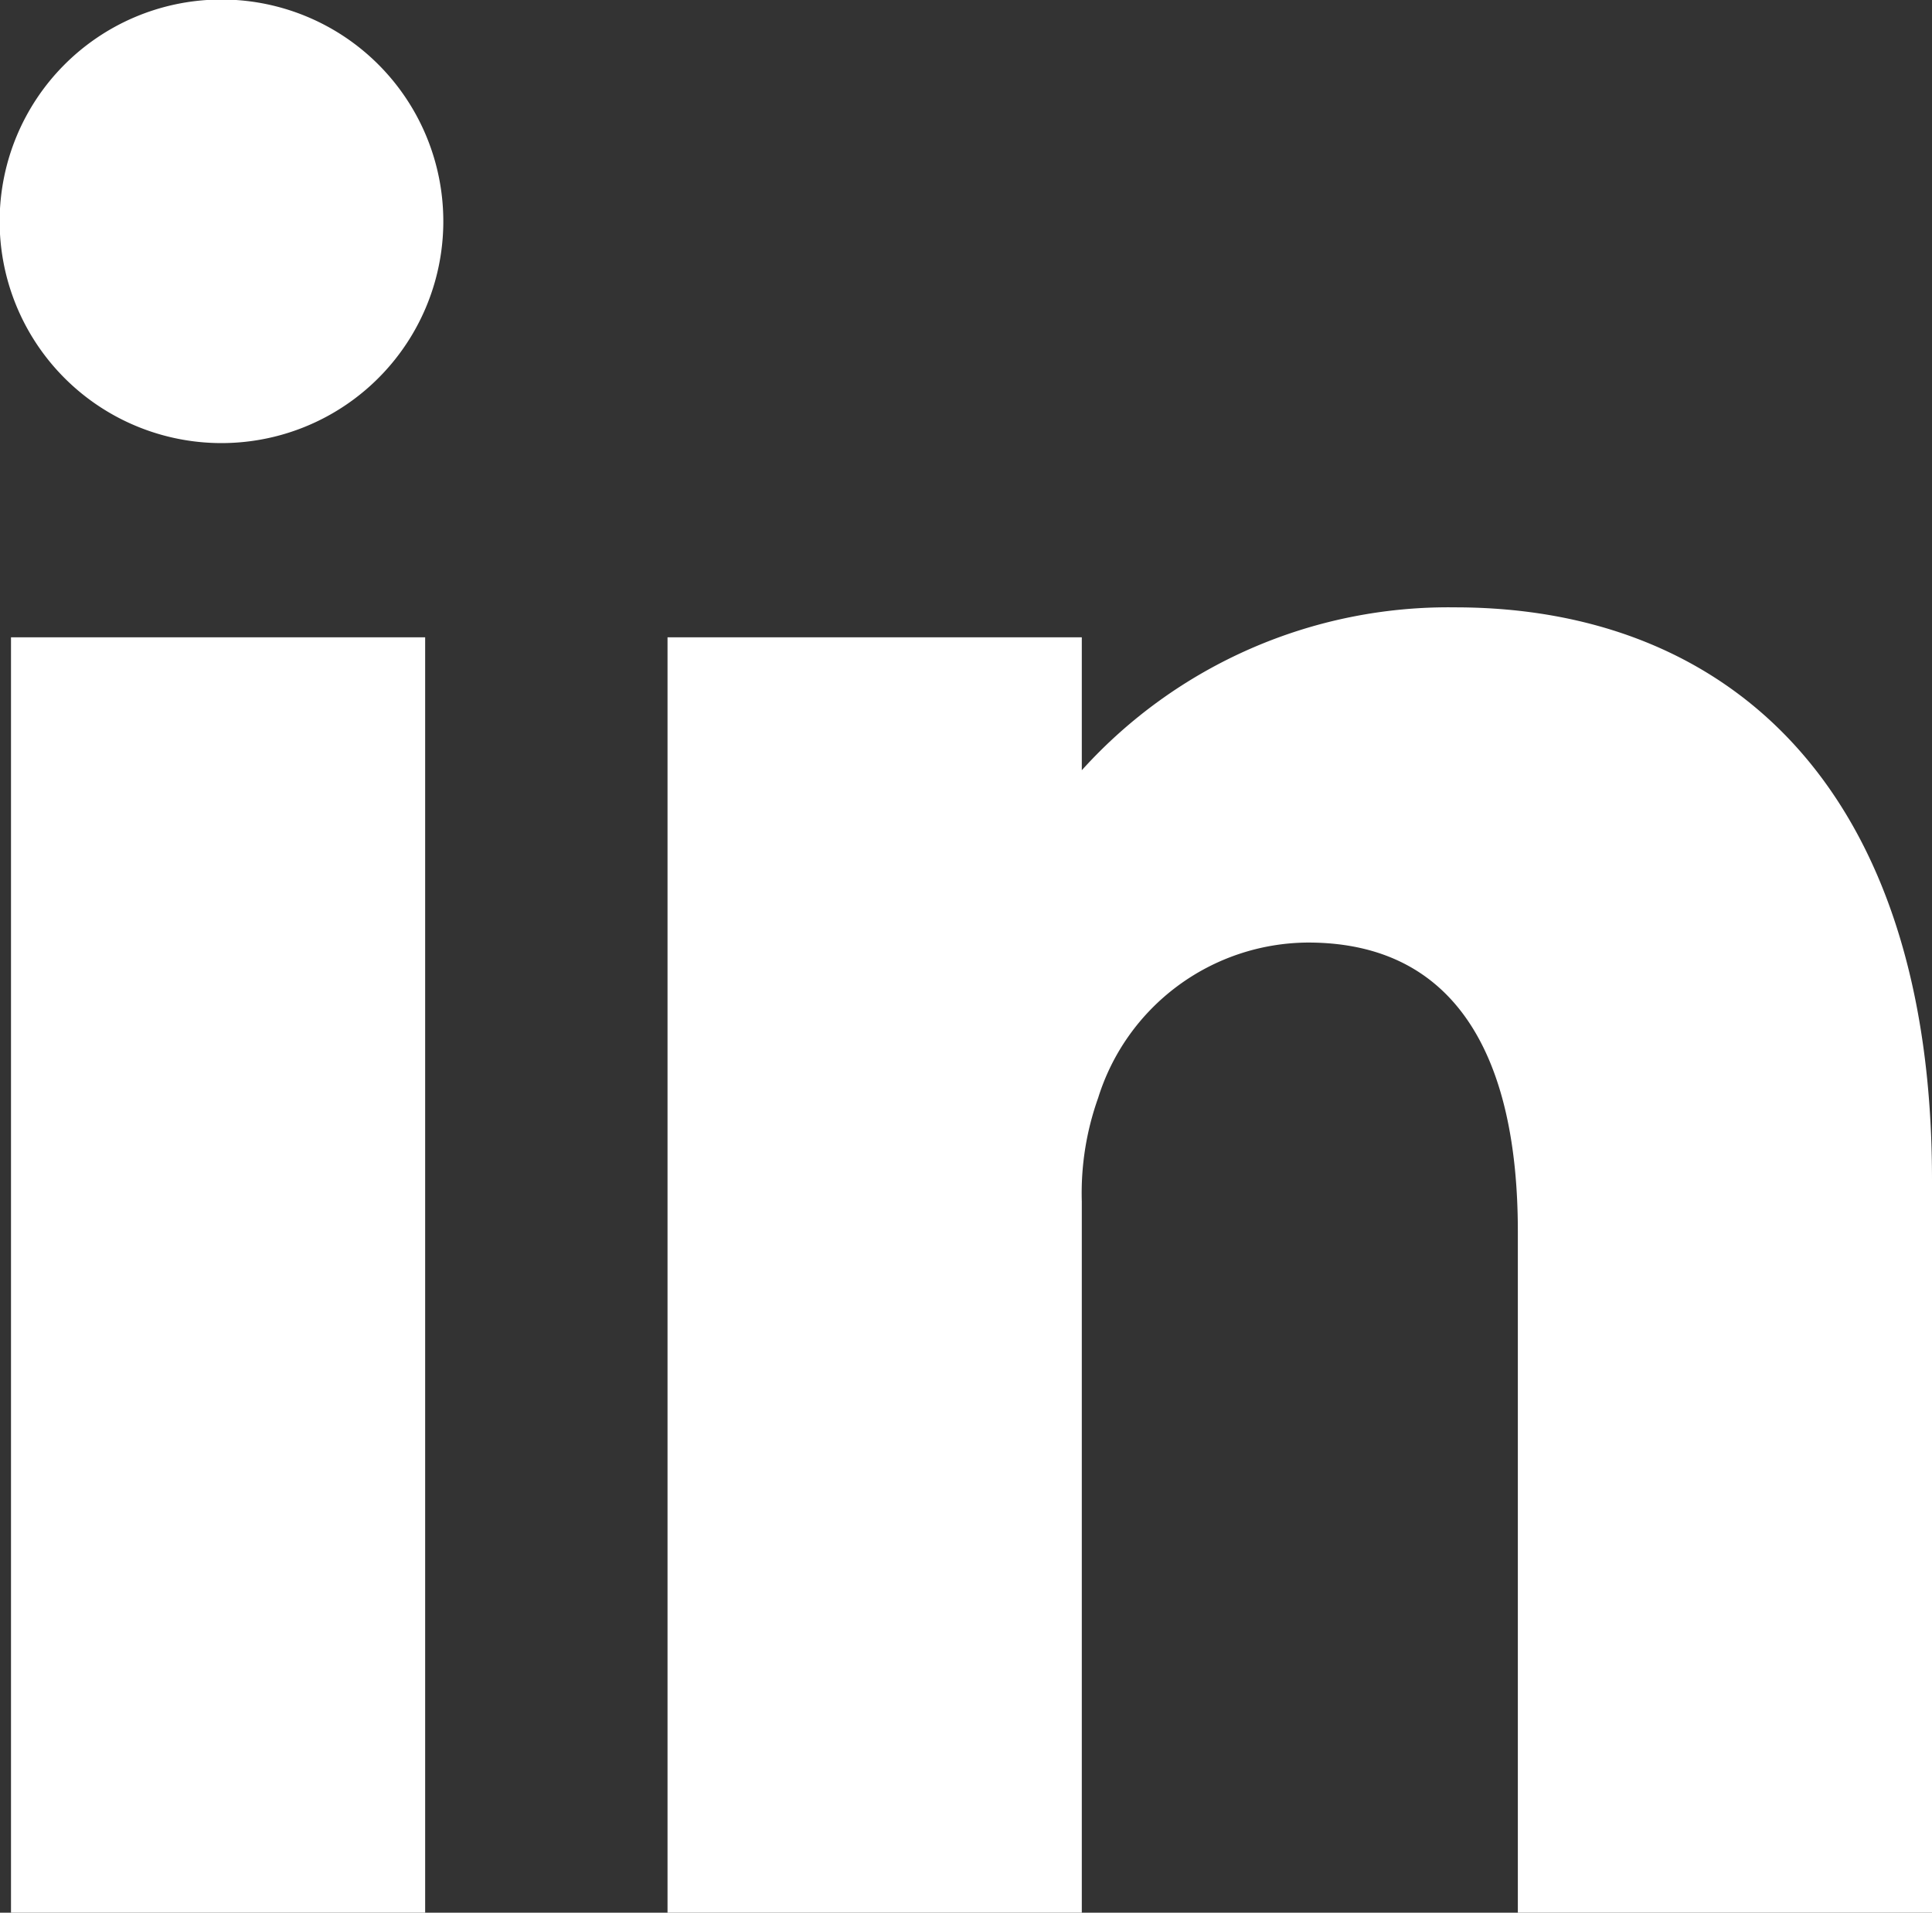
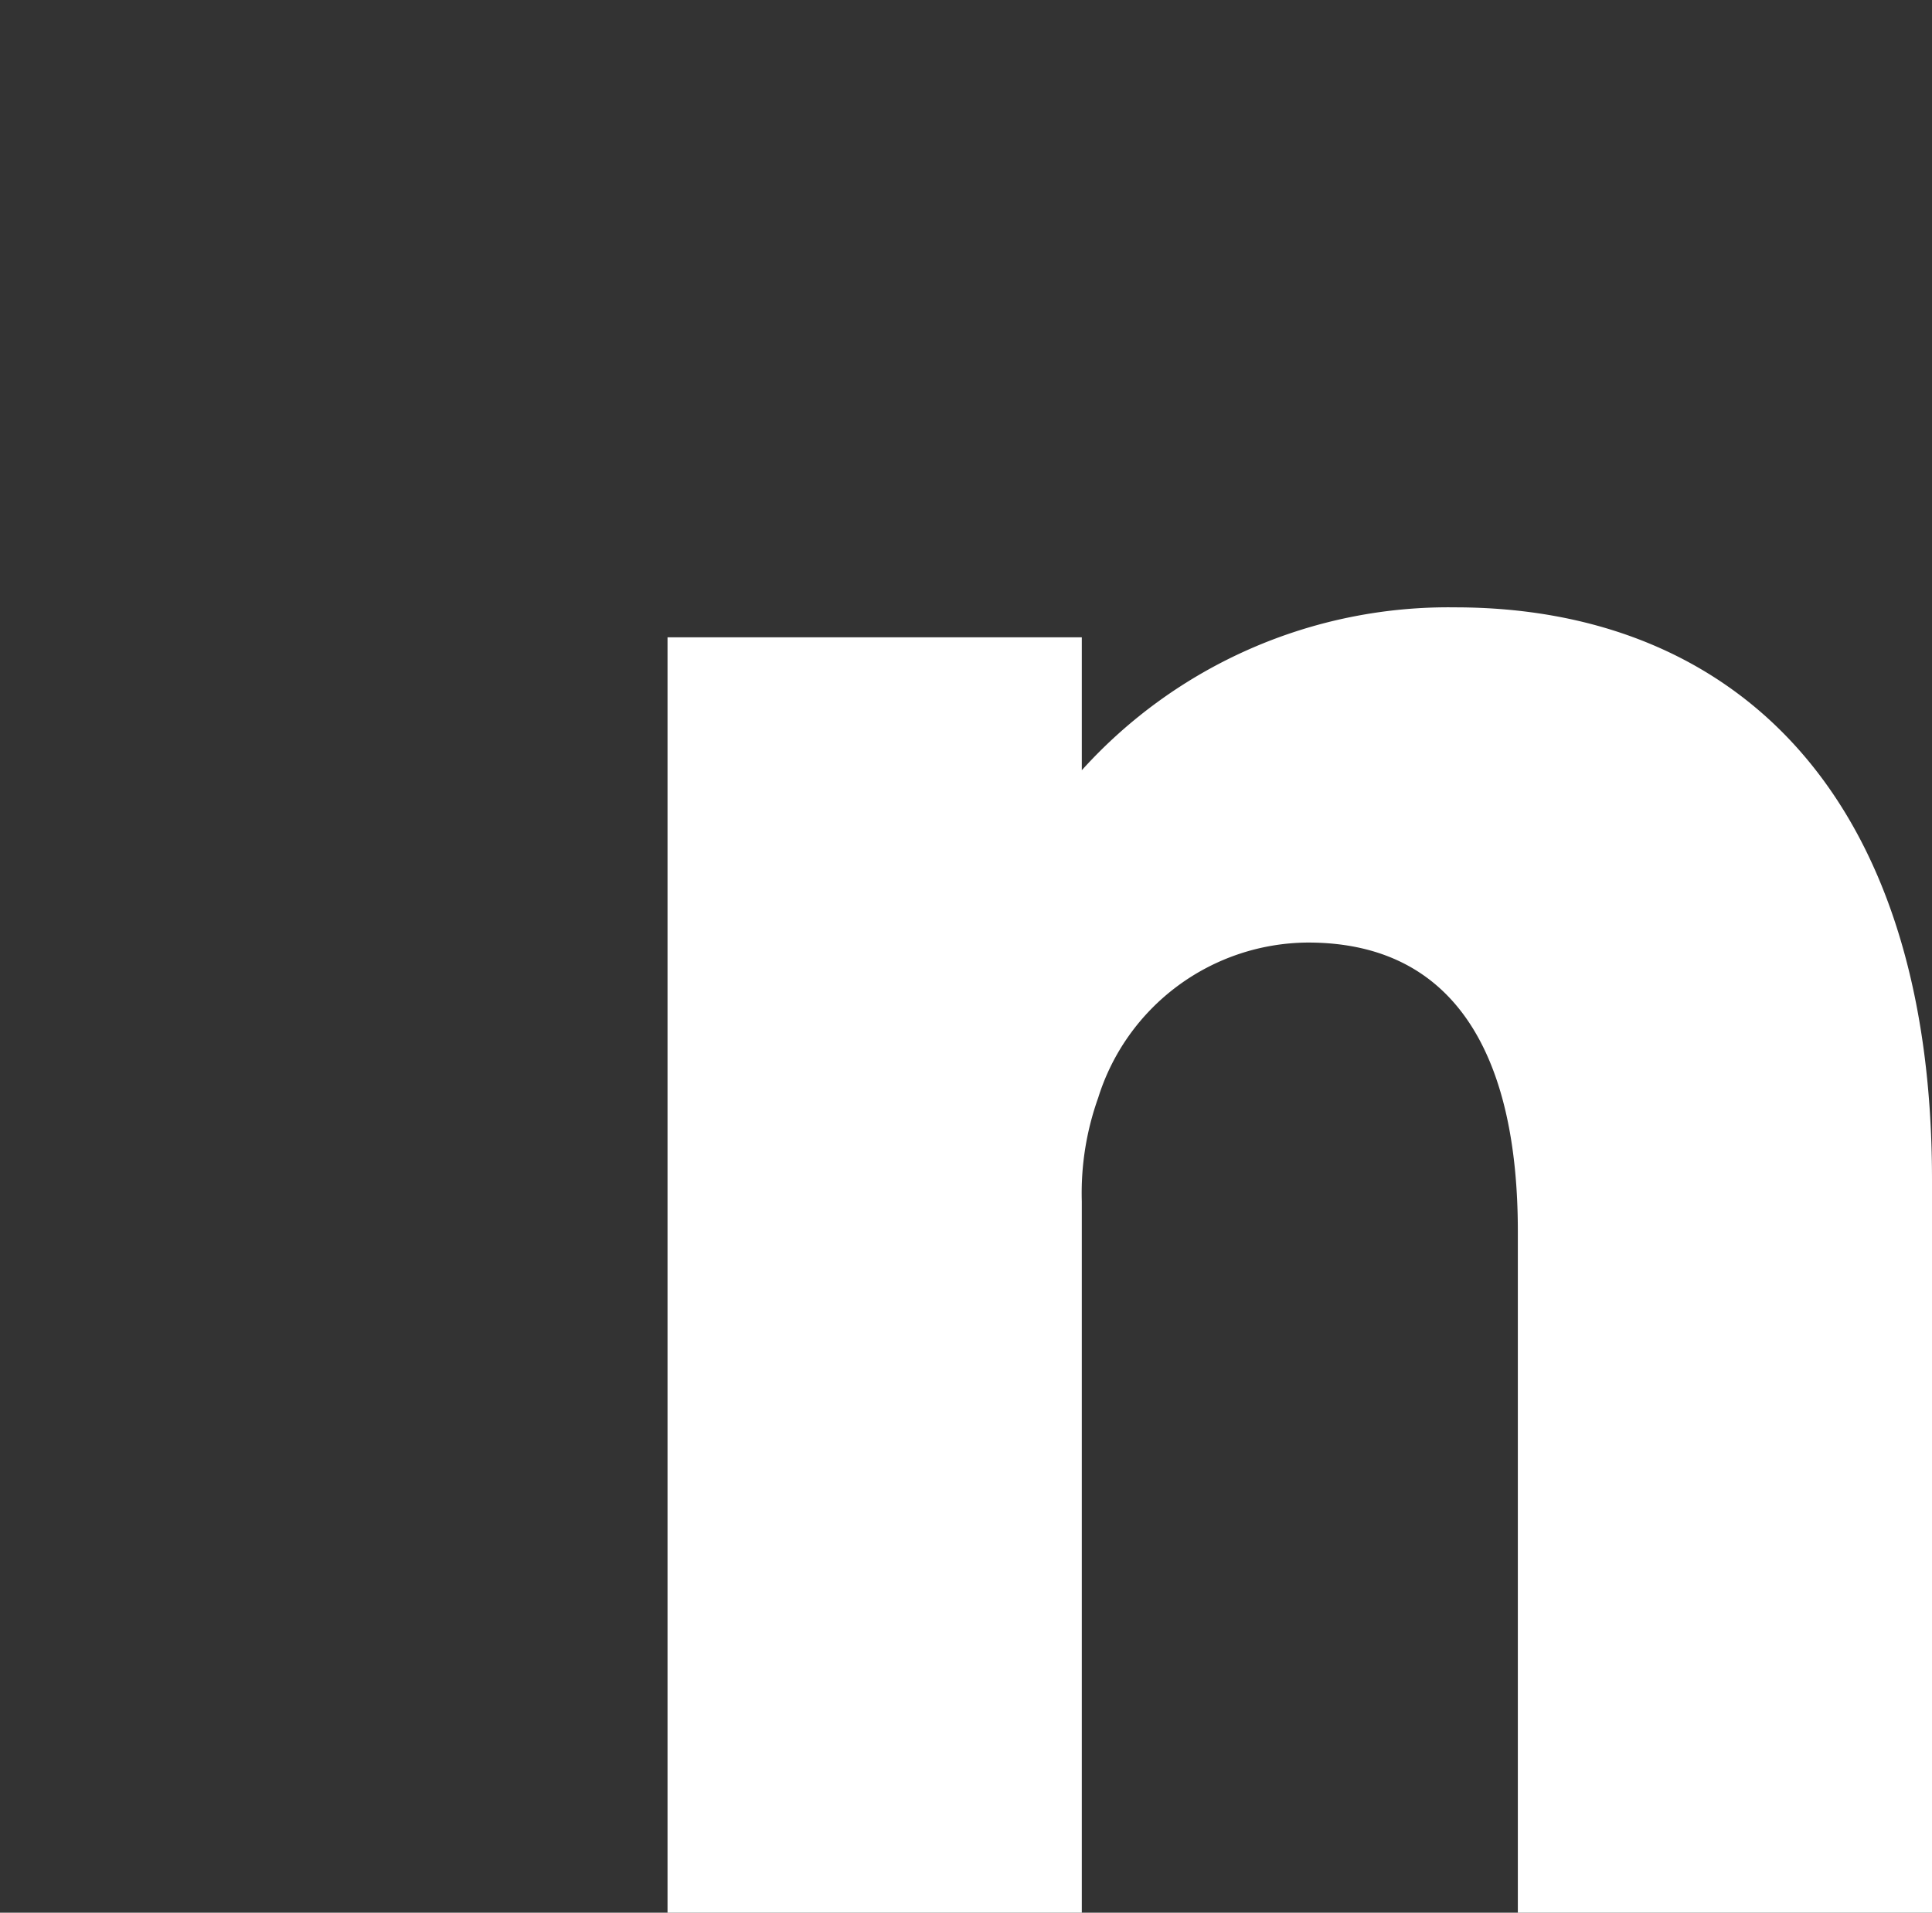
<svg xmlns="http://www.w3.org/2000/svg" id="LinkedIn" width="17.218" height="17.05" viewBox="0 0 17.218 17.05">
  <rect x="0" y="0" width="17.218" height="17.05" fill="#333333" stroke="none" />
  <g id="Gruppe_249" data-name="Gruppe 249">
    <g id="Gruppe_248" data-name="Gruppe 248">
-       <rect id="Rechteck_26" data-name="Rechteck 26" width="3.691" height="11.369" transform="translate(0.098 5.681)" fill="#fff" />
-       <path id="Pfad_319" data-name="Pfad 319" d="M2242.988,216.8a1.977,1.977,0,0,0-.024,3.953,1.977,1.977,0,1,0,.024-3.953Z" transform="translate(-2241.045 -216.804)" fill="#fff" />
-     </g>
+       </g>
    <path id="Pfad_320" data-name="Pfad 320" d="M2299.943,264.013a4.4,4.4,0,0,0-3.327,1.452V264.28h-3.692v11.369h3.692v-6.341a2.525,2.525,0,0,1,.146-.923,1.97,1.97,0,0,1,1.87-1.384c1.336,0,1.87,1.044,1.87,2.574v6.074h3.691v-6.536C2304.193,265.616,2302.372,264.013,2299.943,264.013Z" transform="translate(-2286.975 -258.599)" fill="#fff" />
  </g>
</svg>